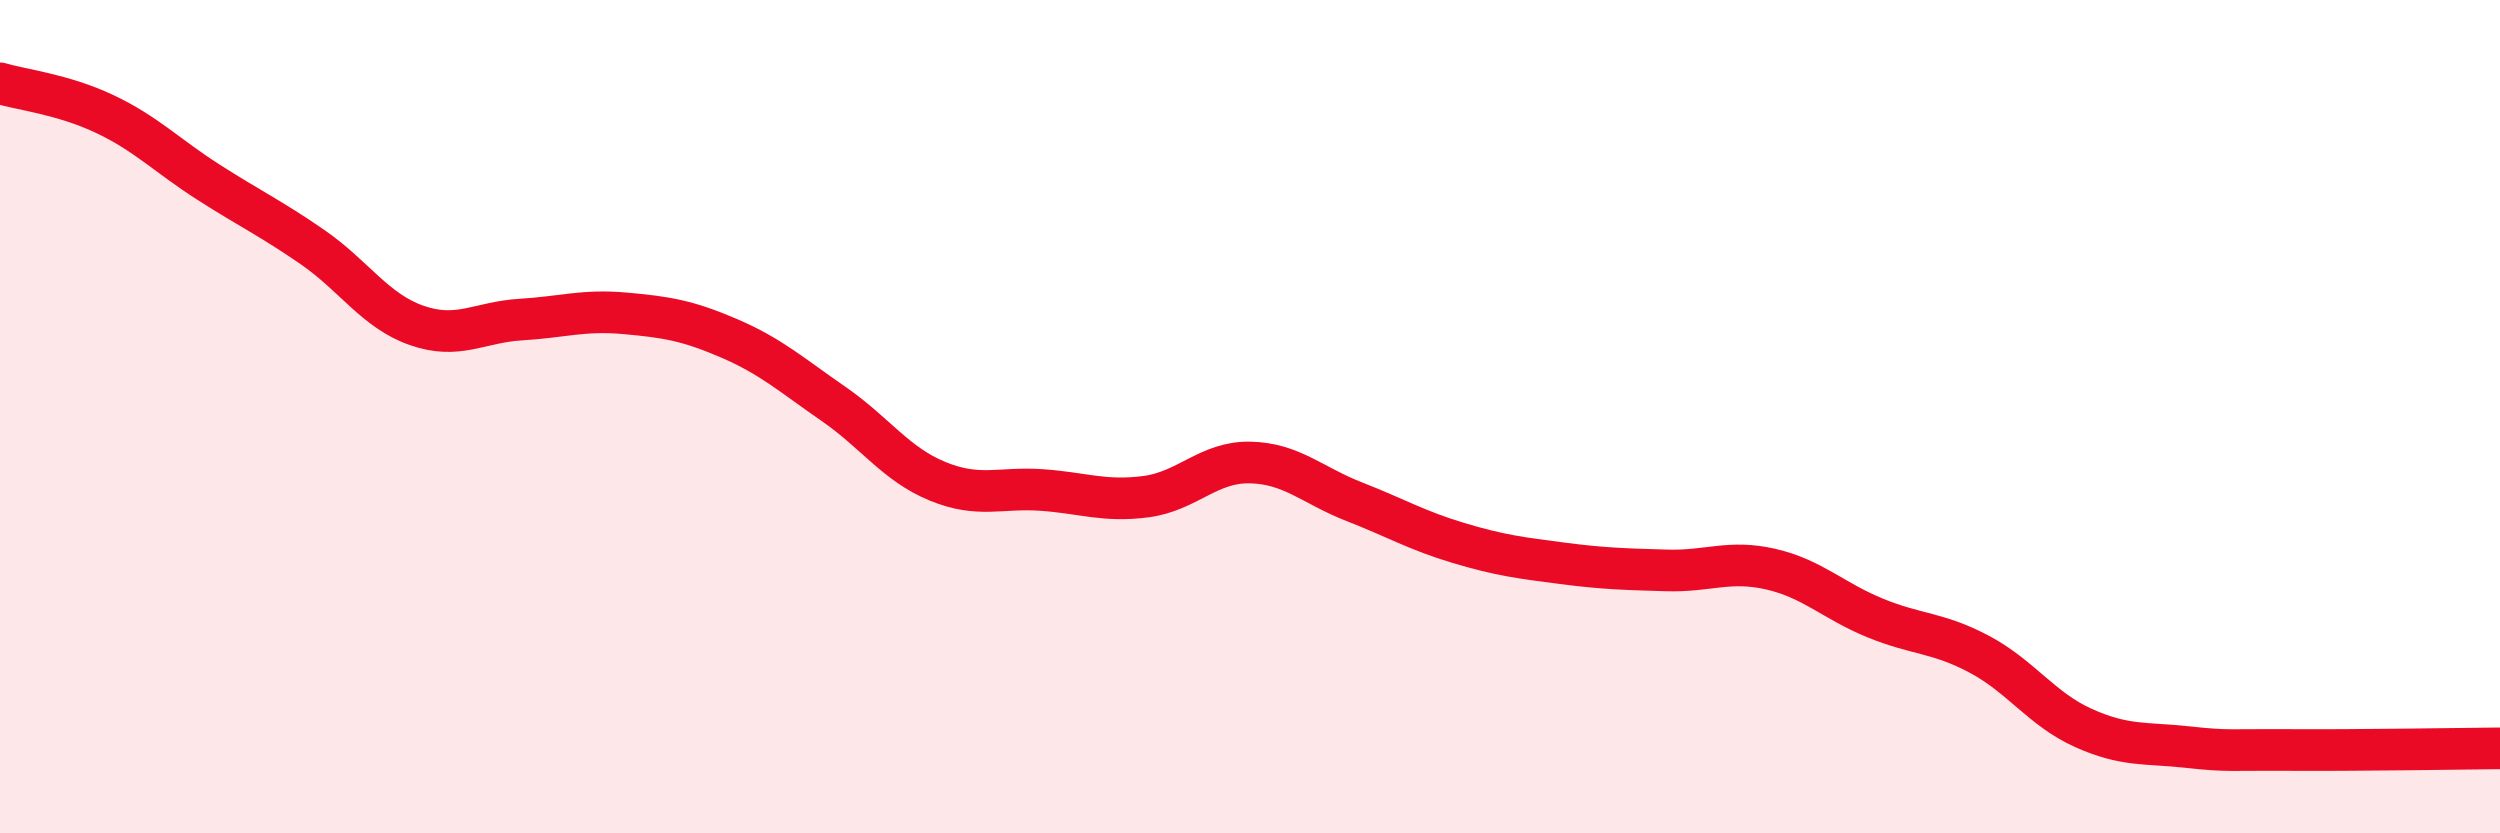
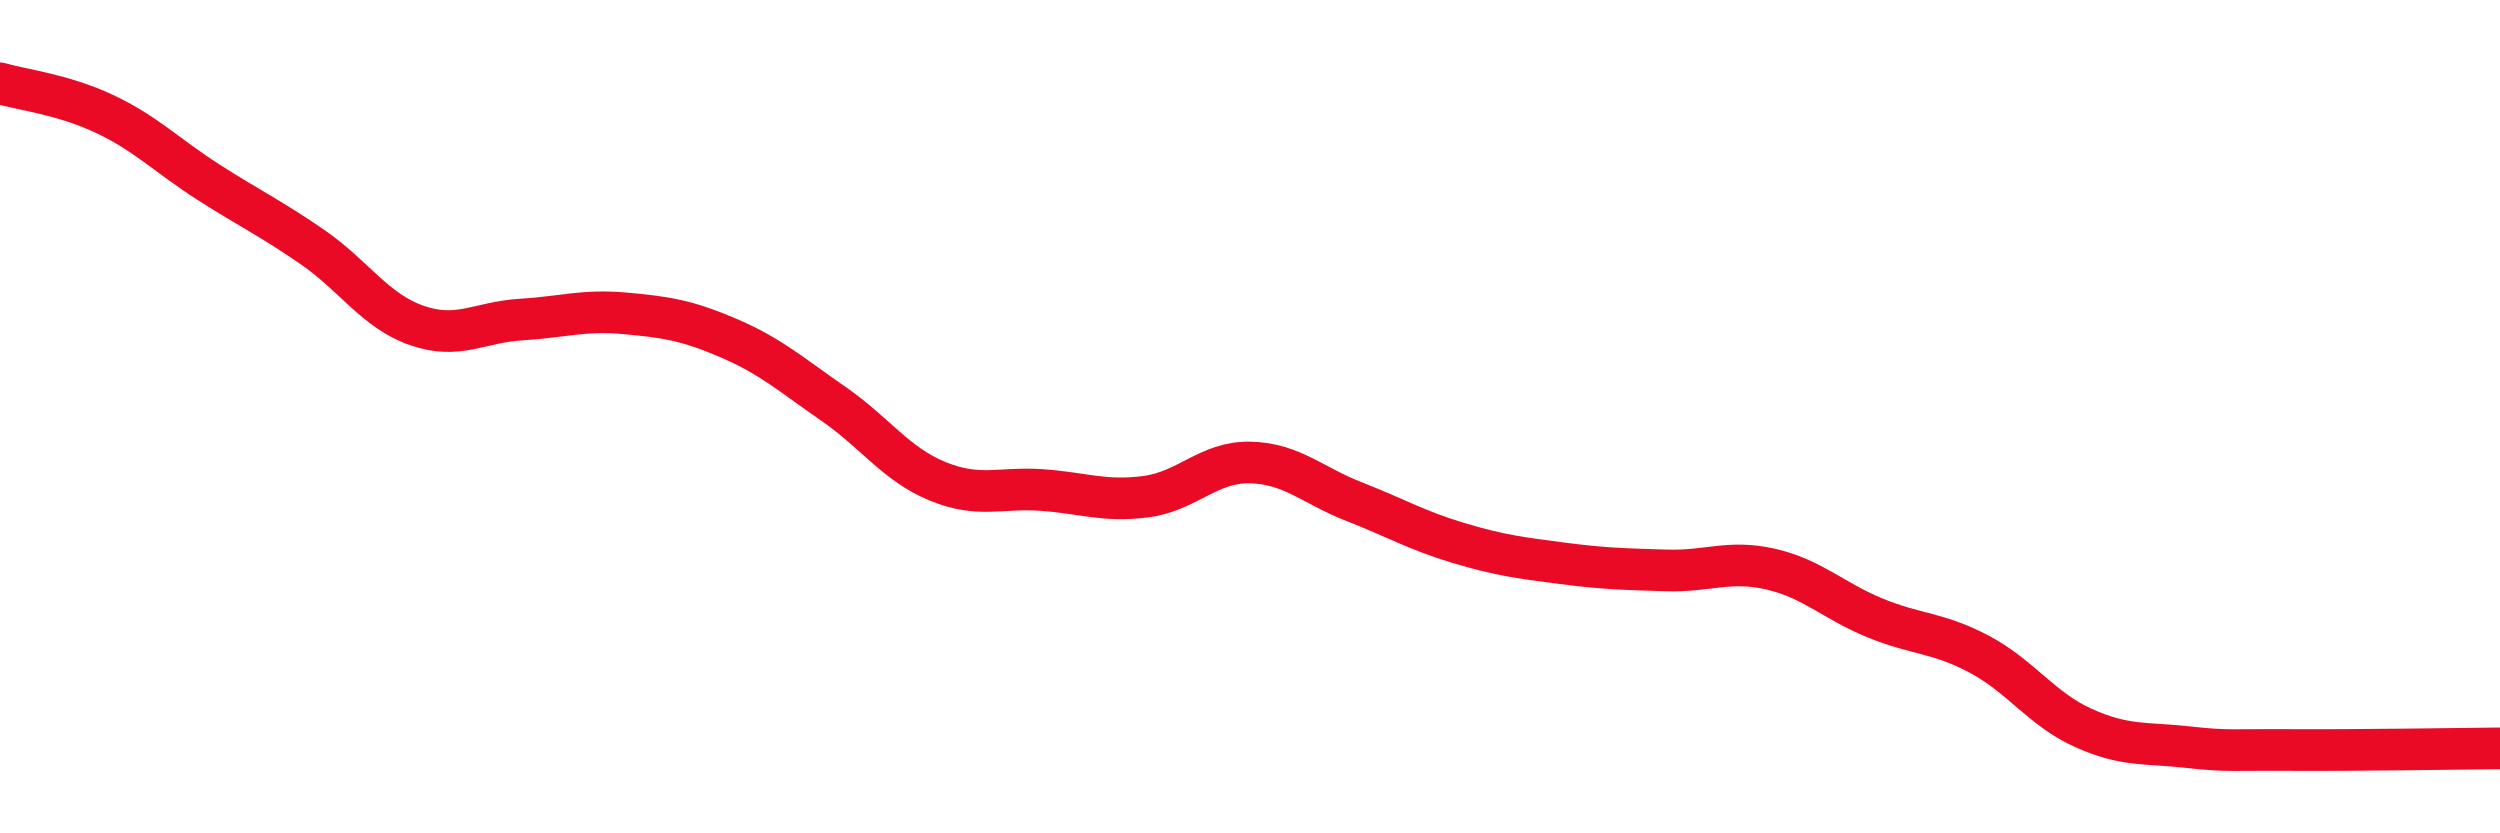
<svg xmlns="http://www.w3.org/2000/svg" width="60" height="20" viewBox="0 0 60 20">
-   <path d="M 0,2 C 0.5,2.15 1.5,2.26 2.5,2.73 C 3.5,3.2 4,3.73 5,4.37 C 6,5.01 6.5,5.24 7.5,5.93 C 8.5,6.62 9,7.46 10,7.81 C 11,8.16 11.5,7.73 12.5,7.67 C 13.5,7.61 14,7.43 15,7.52 C 16,7.61 16.5,7.69 17.5,8.12 C 18.5,8.55 19,9 20,9.69 C 21,10.38 21.5,11.14 22.5,11.55 C 23.5,11.96 24,11.69 25,11.76 C 26,11.83 26.5,12.05 27.5,11.92 C 28.5,11.79 29,11.08 30,11.1 C 31,11.12 31.5,11.65 32.5,12.04 C 33.5,12.43 34,12.73 35,13.03 C 36,13.33 36.5,13.39 37.5,13.52 C 38.5,13.65 39,13.66 40,13.69 C 41,13.72 41.5,13.43 42.5,13.66 C 43.5,13.89 44,14.42 45,14.83 C 46,15.24 46.5,15.17 47.5,15.7 C 48.5,16.23 49,17.02 50,17.47 C 51,17.92 51.5,17.82 52.5,17.93 C 53.5,18.04 53.5,17.99 55,18 C 56.5,18.01 59,17.97 60,17.96L60 20L0 20Z" fill="#EB0A25" opacity="0.1" stroke-linecap="round" stroke-linejoin="round" />
  <path d="M 0,2 C 0.5,2.15 1.5,2.26 2.5,2.73 C 3.5,3.2 4,3.73 5,4.37 C 6,5.01 6.5,5.24 7.5,5.93 C 8.5,6.62 9,7.46 10,7.81 C 11,8.16 11.5,7.73 12.5,7.67 C 13.5,7.61 14,7.43 15,7.52 C 16,7.61 16.5,7.69 17.5,8.12 C 18.5,8.55 19,9 20,9.69 C 21,10.38 21.5,11.14 22.5,11.55 C 23.5,11.96 24,11.69 25,11.76 C 26,11.83 26.5,12.05 27.5,11.92 C 28.5,11.79 29,11.08 30,11.1 C 31,11.12 31.5,11.65 32.5,12.04 C 33.5,12.43 34,12.73 35,13.03 C 36,13.33 36.5,13.39 37.5,13.52 C 38.5,13.65 39,13.66 40,13.69 C 41,13.72 41.5,13.43 42.5,13.66 C 43.5,13.89 44,14.42 45,14.83 C 46,15.24 46.5,15.17 47.5,15.7 C 48.5,16.23 49,17.02 50,17.47 C 51,17.92 51.5,17.82 52.5,17.93 C 53.5,18.04 53.5,17.99 55,18 C 56.5,18.01 59,17.97 60,17.96" stroke="#EB0A25" stroke-width="1" fill="none" stroke-linecap="round" stroke-linejoin="round" />
</svg>